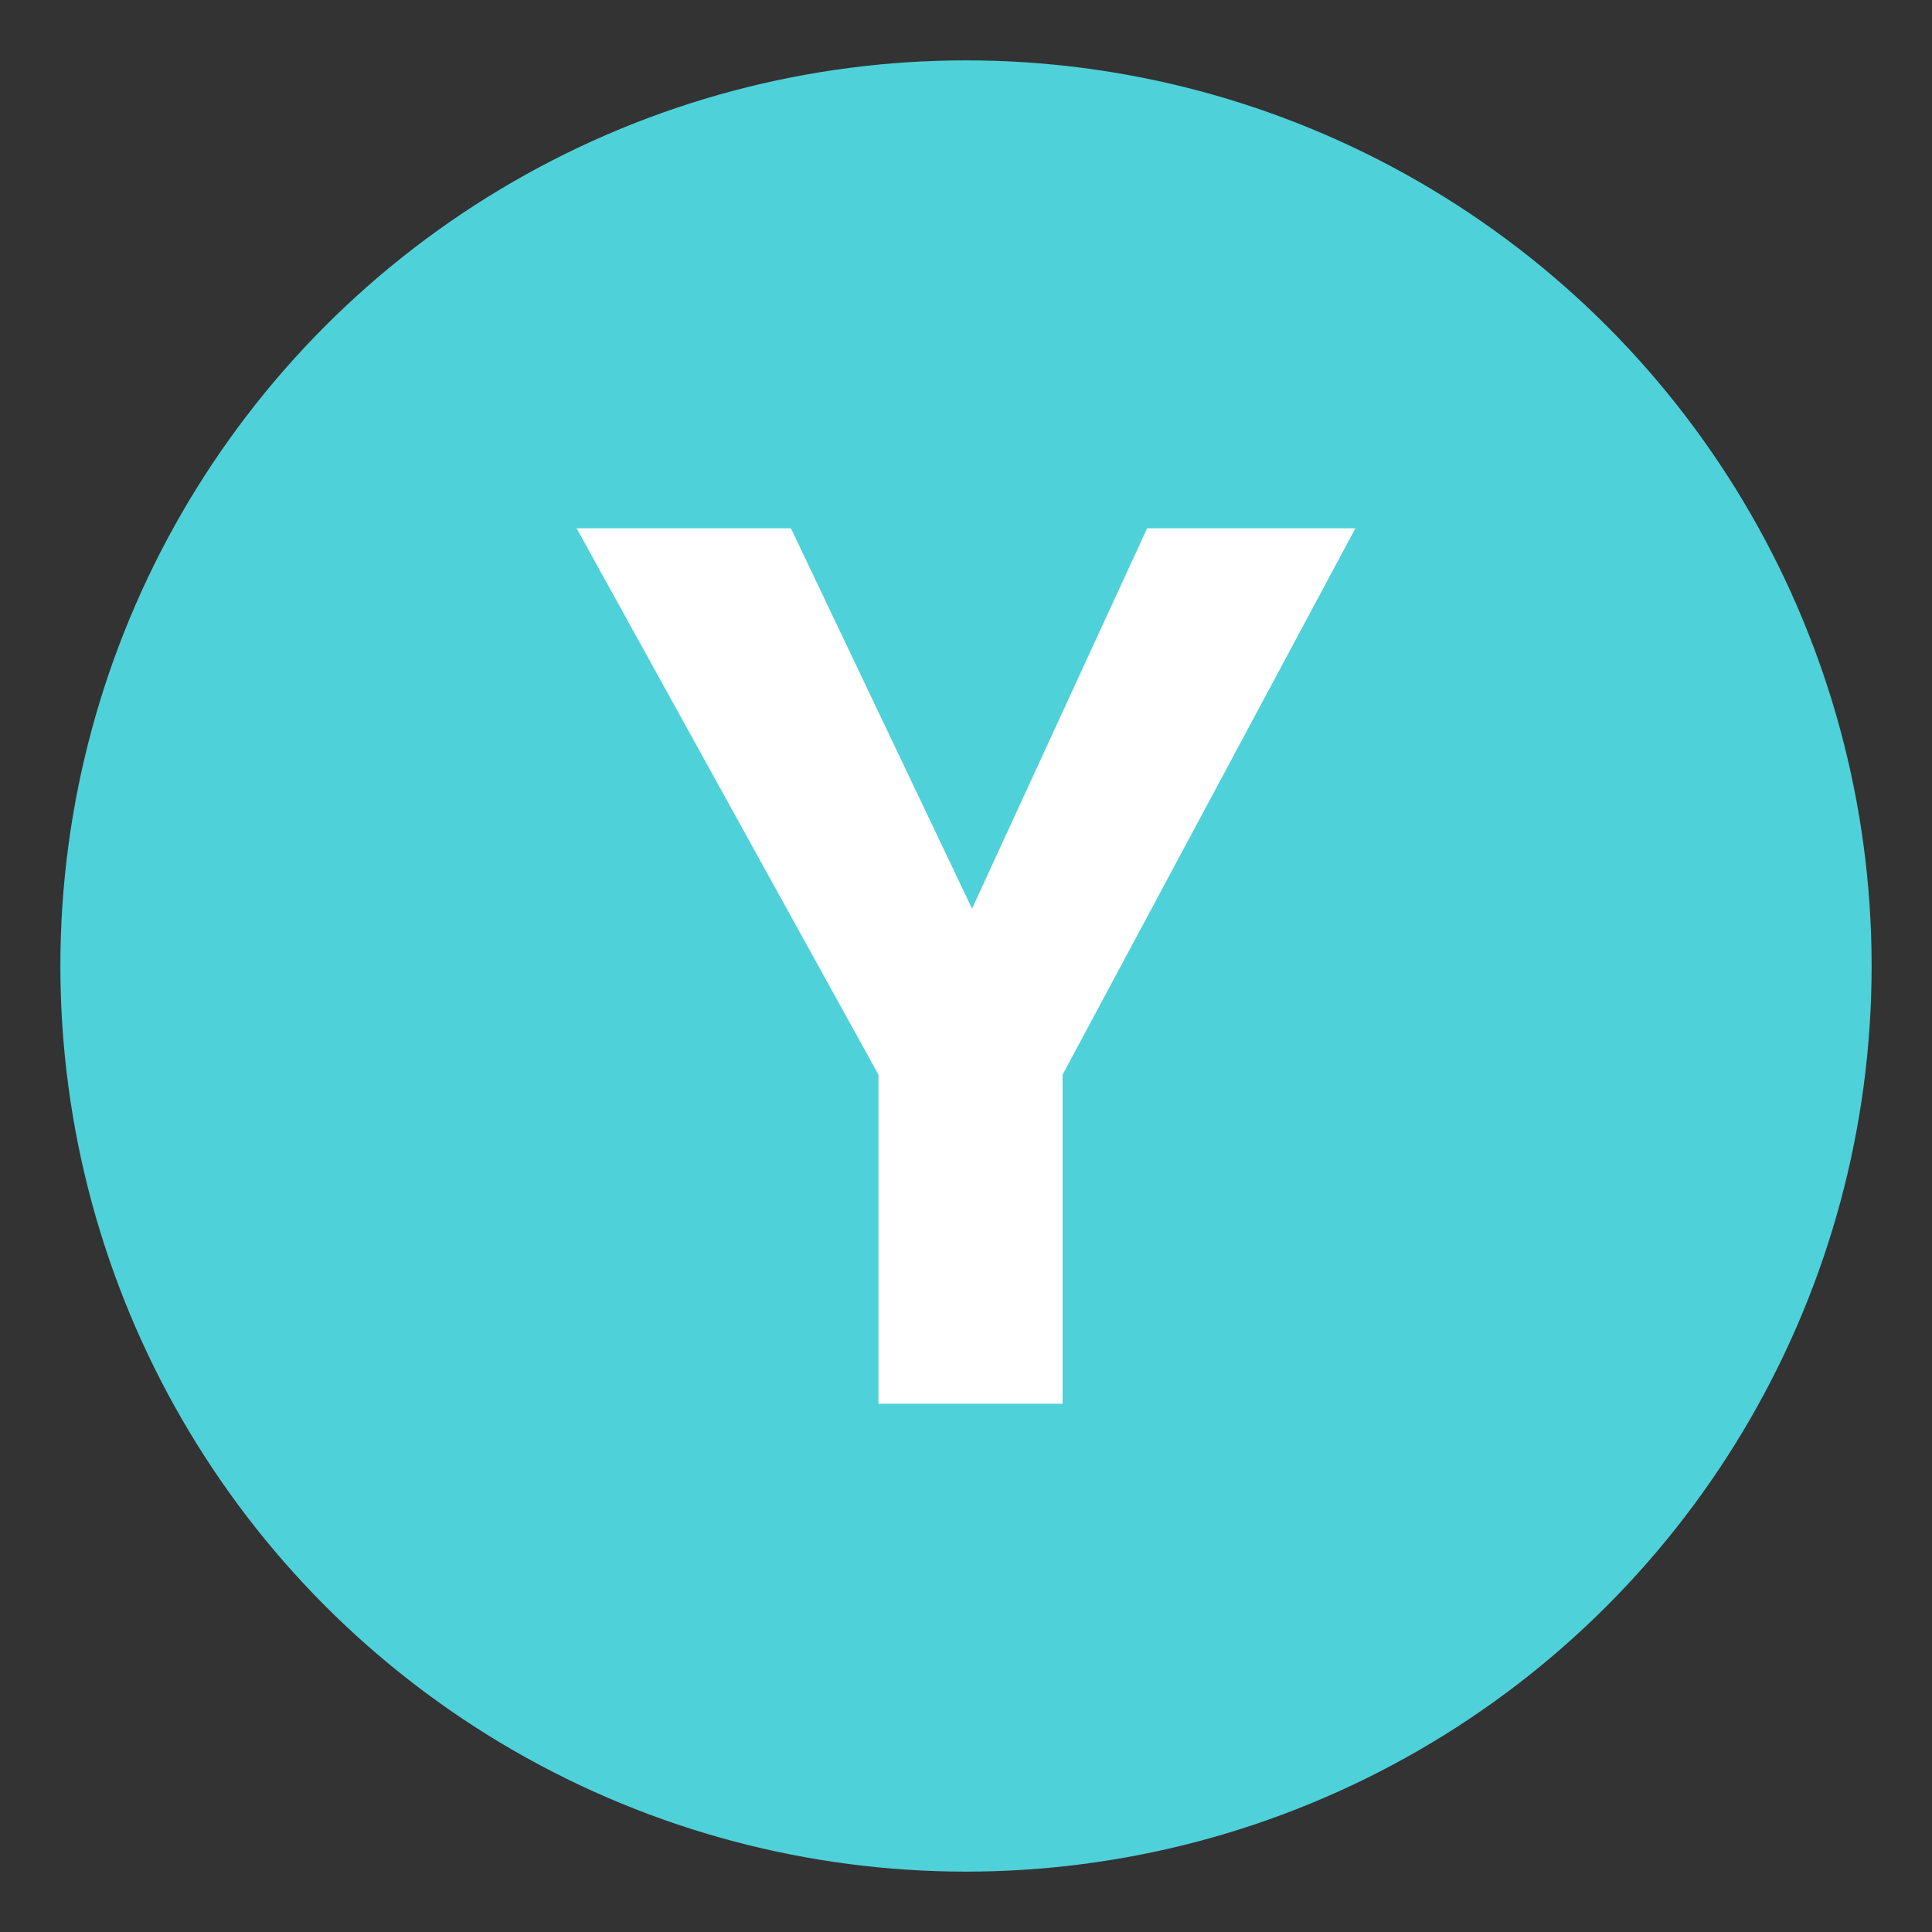
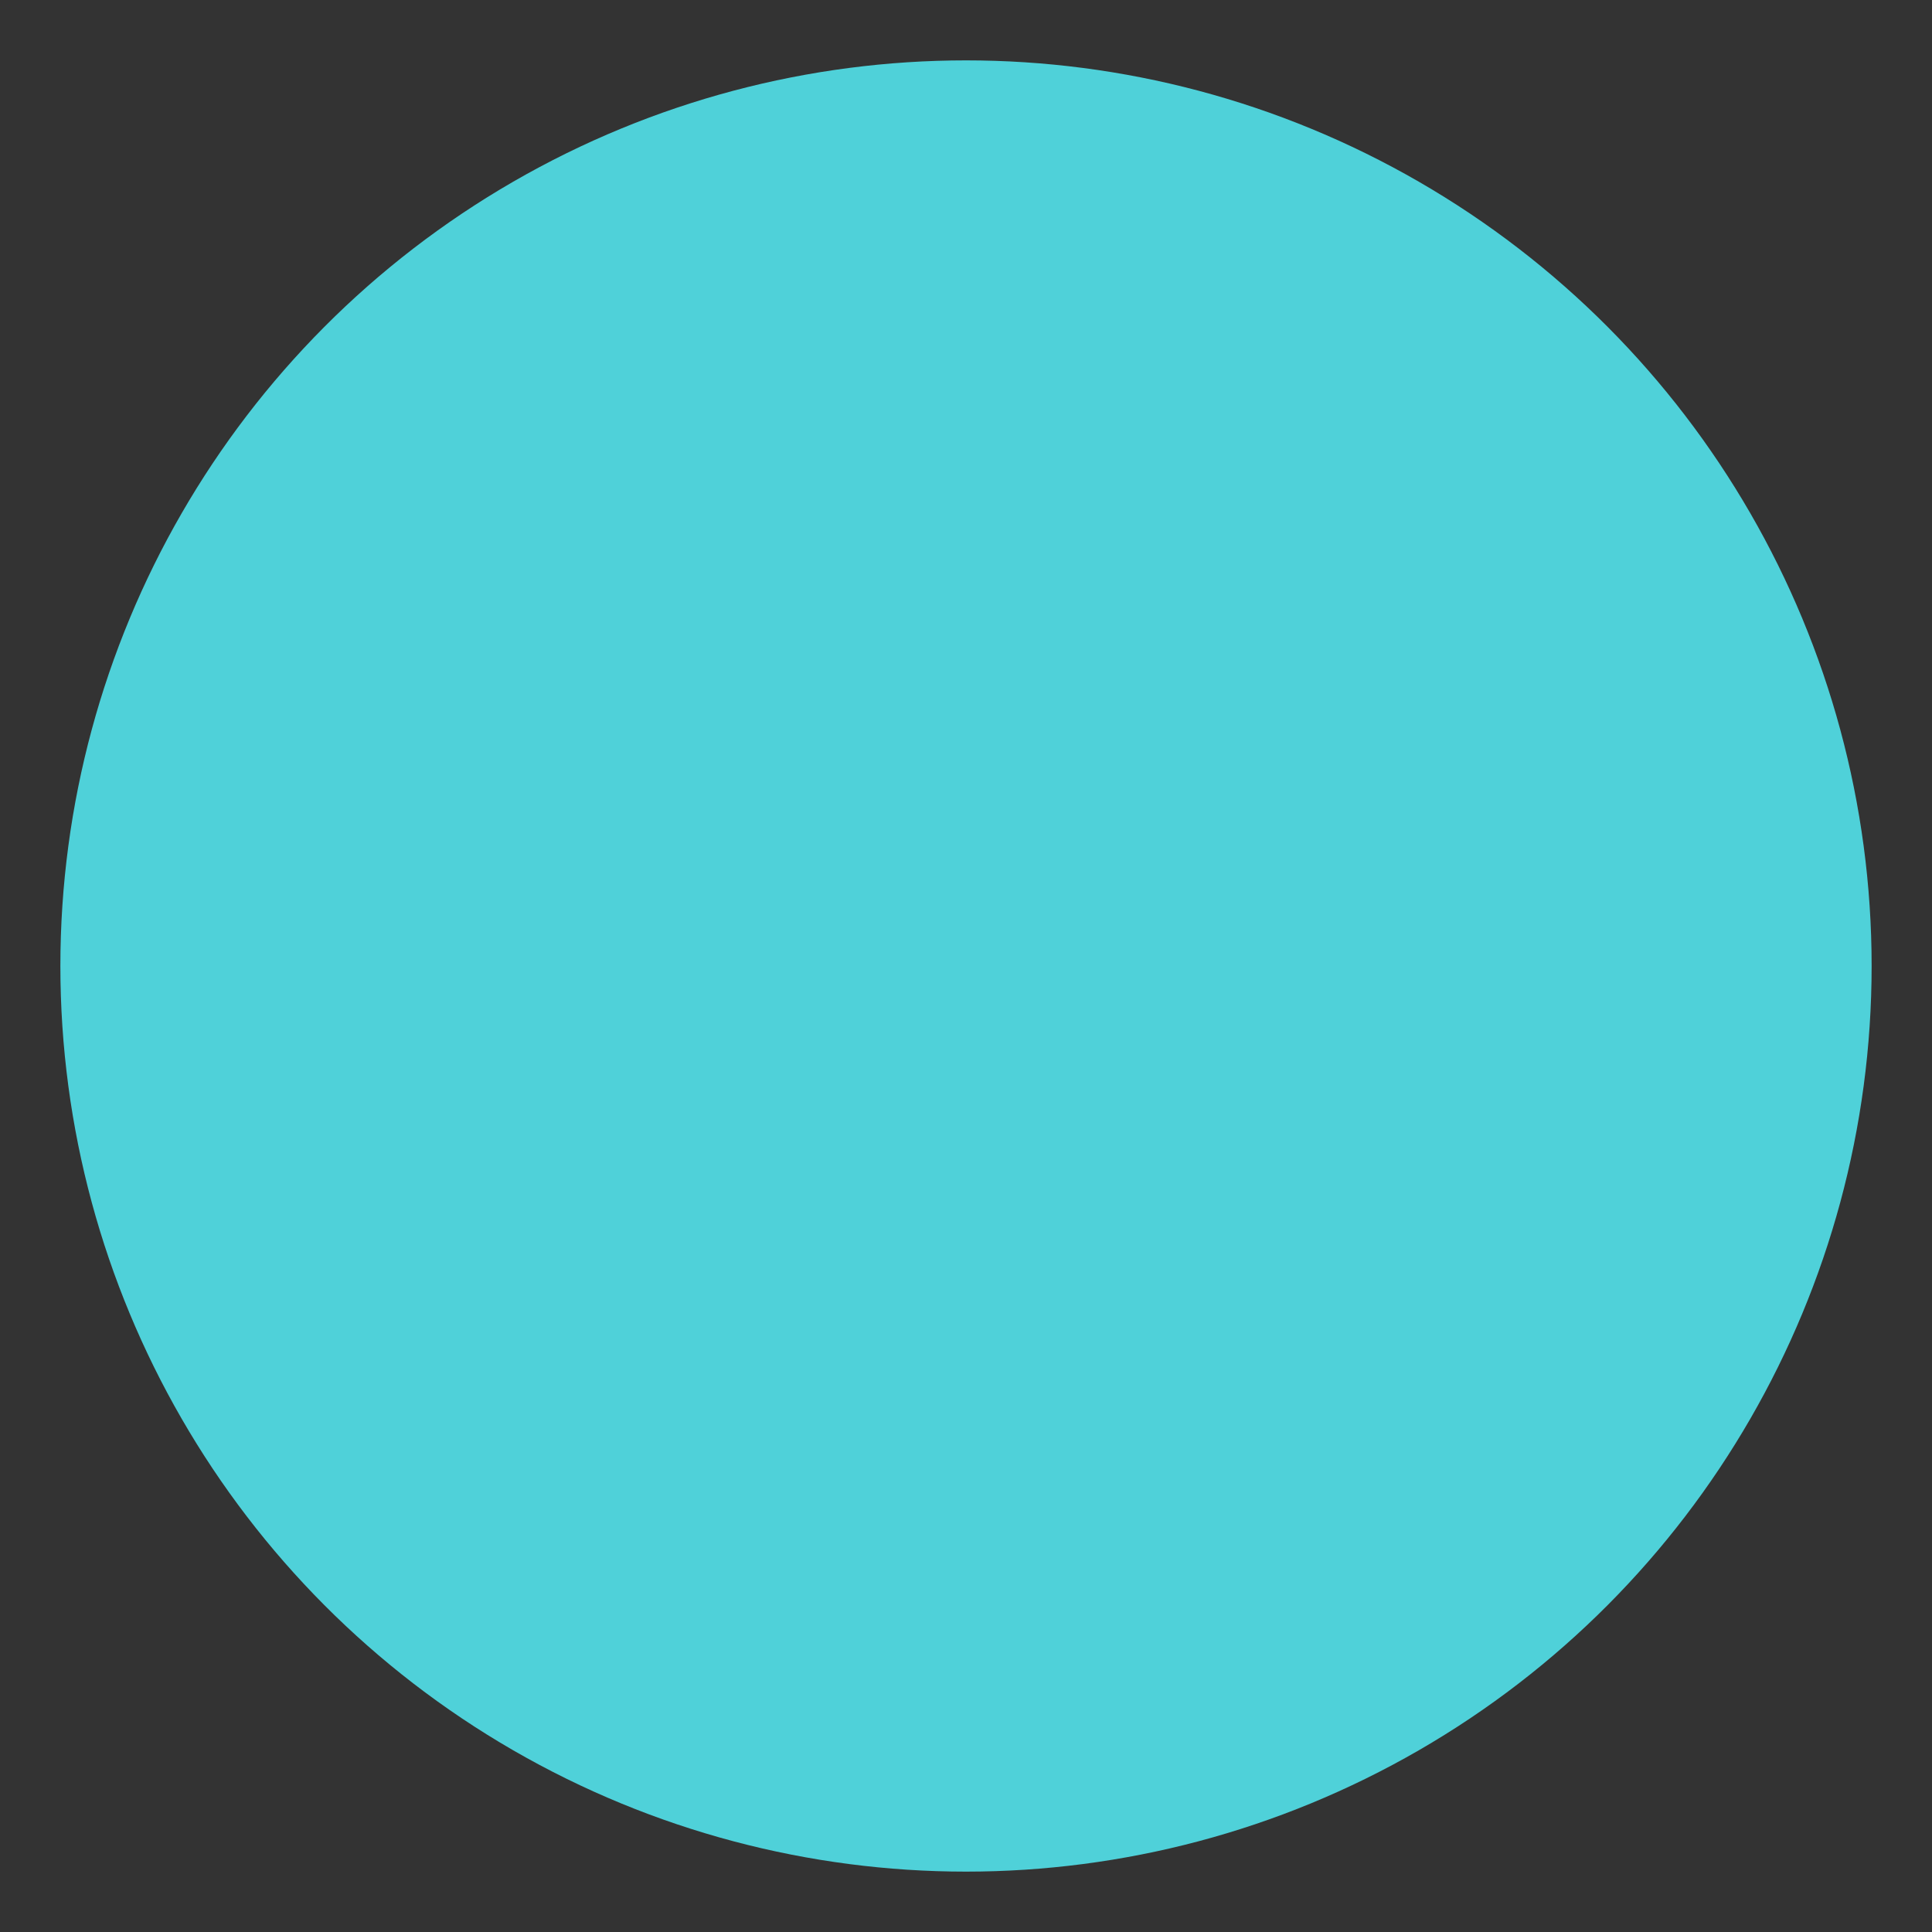
<svg xmlns="http://www.w3.org/2000/svg" width="800" height="800" viewBox="0 0 64 64">
  <rect x="0" y="0" width="64" height="64" fill="#333333" stroke="none" />
  <circle cx="32" cy="32" r="30" fill="#4fd1d9" />
-   <path fill="#fff" d="M38 17.5h6.9l-9.7 18.1v10.9h-6.1V35.6l-10-18.1h7.1l6 12.6z" />
</svg>